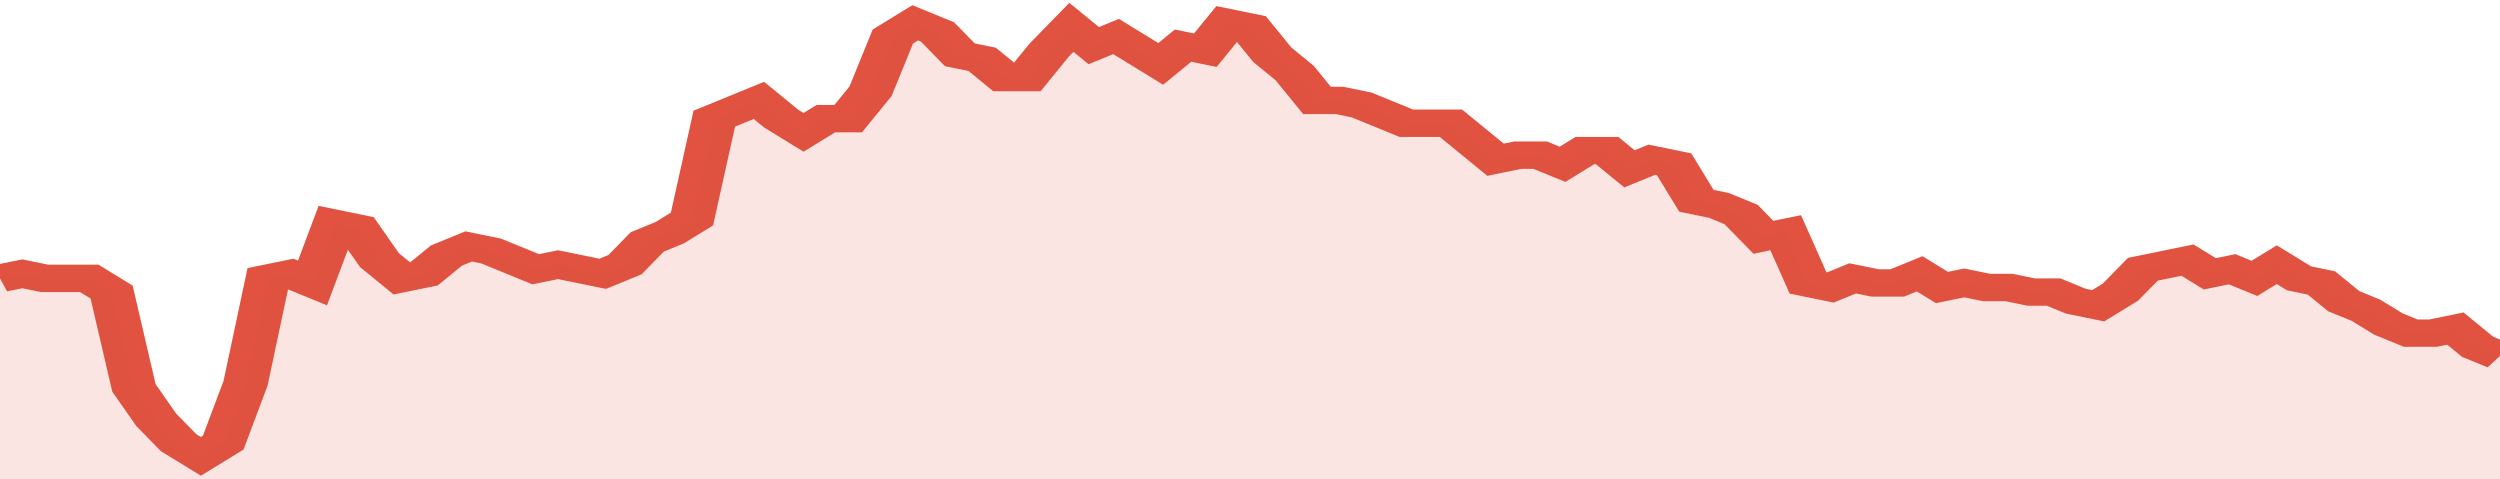
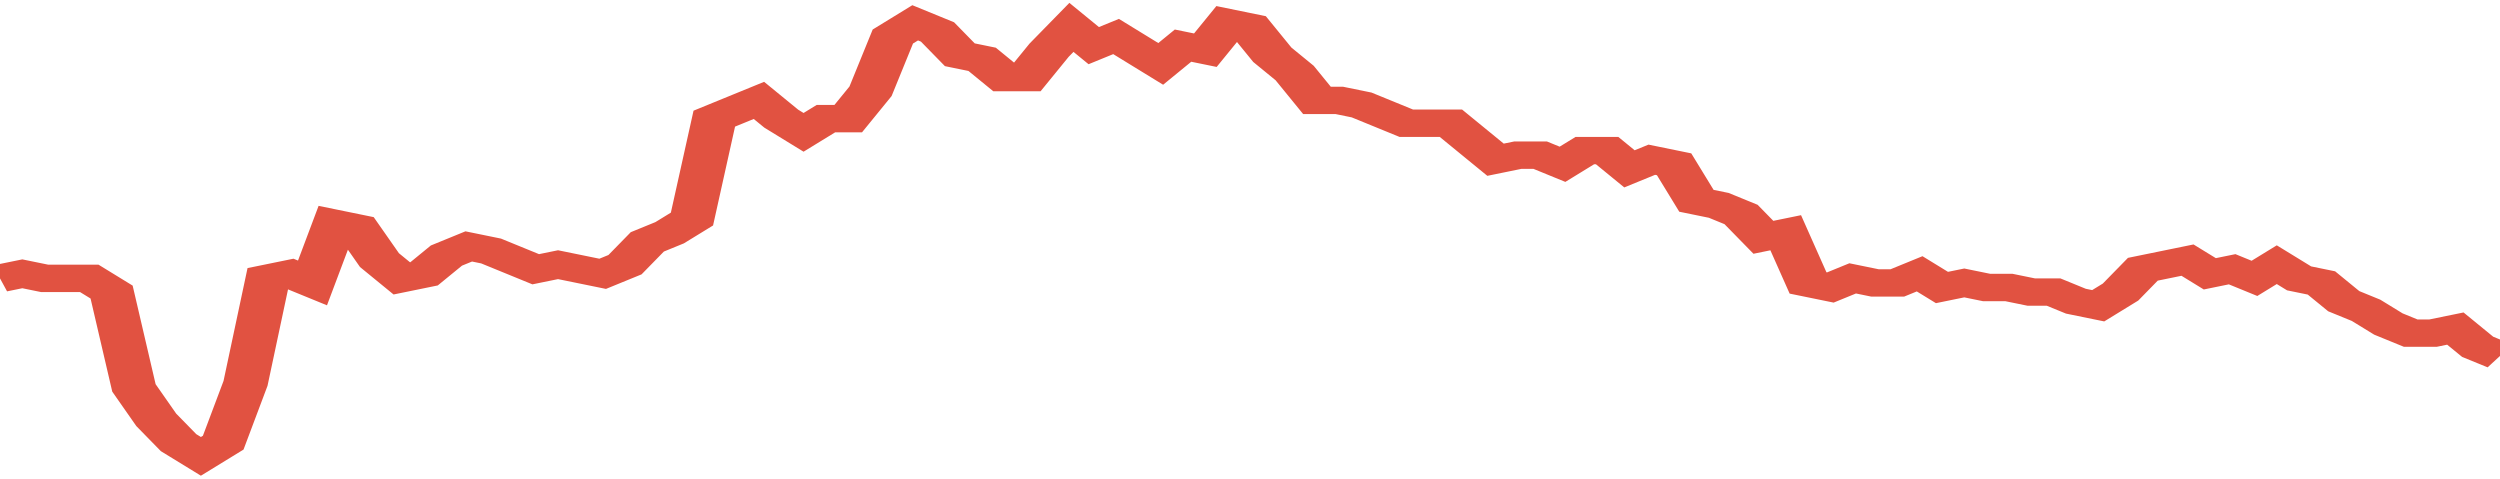
<svg xmlns="http://www.w3.org/2000/svg" viewBox="0 0 336 105" width="120" height="23" preserveAspectRatio="none">
  <polyline fill="none" stroke="#E15241" stroke-width="6" points="0, 61 3, 60 6, 61 9, 61 12, 61 15, 64 18, 85 21, 92 24, 97 27, 100 30, 97 33, 84 36, 61 39, 60 42, 62 45, 49 48, 50 51, 57 54, 61 57, 60 60, 56 63, 54 66, 55 69, 57 72, 59 75, 58 78, 59 81, 60 84, 58 87, 53 90, 51 93, 48 96, 26 99, 24 102, 22 105, 26 108, 29 111, 26 114, 26 117, 20 120, 8 123, 5 126, 7 129, 12 132, 13 135, 17 138, 17 141, 11 144, 6 147, 10 150, 8 153, 11 156, 14 159, 10 162, 11 165, 5 168, 6 171, 12 174, 16 177, 22 180, 22 183, 23 186, 25 189, 27 192, 27 195, 27 198, 31 201, 35 204, 34 207, 34 210, 36 213, 33 216, 33 219, 37 222, 35 225, 36 228, 44 231, 45 234, 47 237, 52 240, 51 243, 62 246, 63 249, 61 252, 62 255, 62 258, 60 261, 63 264, 62 267, 63 270, 63 273, 64 276, 64 279, 66 282, 67 285, 64 288, 59 291, 58 294, 57 297, 60 300, 59 303, 61 306, 58 309, 61 312, 62 315, 66 318, 68 321, 71 324, 73 327, 73 330, 72 333, 76 336, 78 336, 78 "> </polyline>
-   <polygon fill="#E15241" opacity="0.15" points="0, 105 0, 61 3, 60 6, 61 9, 61 12, 61 15, 64 18, 85 21, 92 24, 97 27, 100 30, 97 33, 84 36, 61 39, 60 42, 62 45, 49 48, 50 51, 57 54, 61 57, 60 60, 56 63, 54 66, 55 69, 57 72, 59 75, 58 78, 59 81, 60 84, 58 87, 53 90, 51 93, 48 96, 26 99, 24 102, 22 105, 26 108, 29 111, 26 114, 26 117, 20 120, 8 123, 5 126, 7 129, 12 132, 13 135, 17 138, 17 141, 11 144, 6 147, 10 150, 8 153, 11 156, 14 159, 10 162, 11 165, 5 168, 6 171, 12 174, 16 177, 22 180, 22 183, 23 186, 25 189, 27 192, 27 195, 27 198, 31 201, 35 204, 34 207, 34 210, 36 213, 33 216, 33 219, 37 222, 35 225, 36 228, 44 231, 45 234, 47 237, 52 240, 51 243, 62 246, 63 249, 61 252, 62 255, 62 258, 60 261, 63 264, 62 267, 63 270, 63 273, 64 276, 64 279, 66 282, 67 285, 64 288, 59 291, 58 294, 57 297, 60 300, 59 303, 61 306, 58 309, 61 312, 62 315, 66 318, 68 321, 71 324, 73 327, 73 330, 72 333, 76 336, 78 336, 105 " />
</svg>